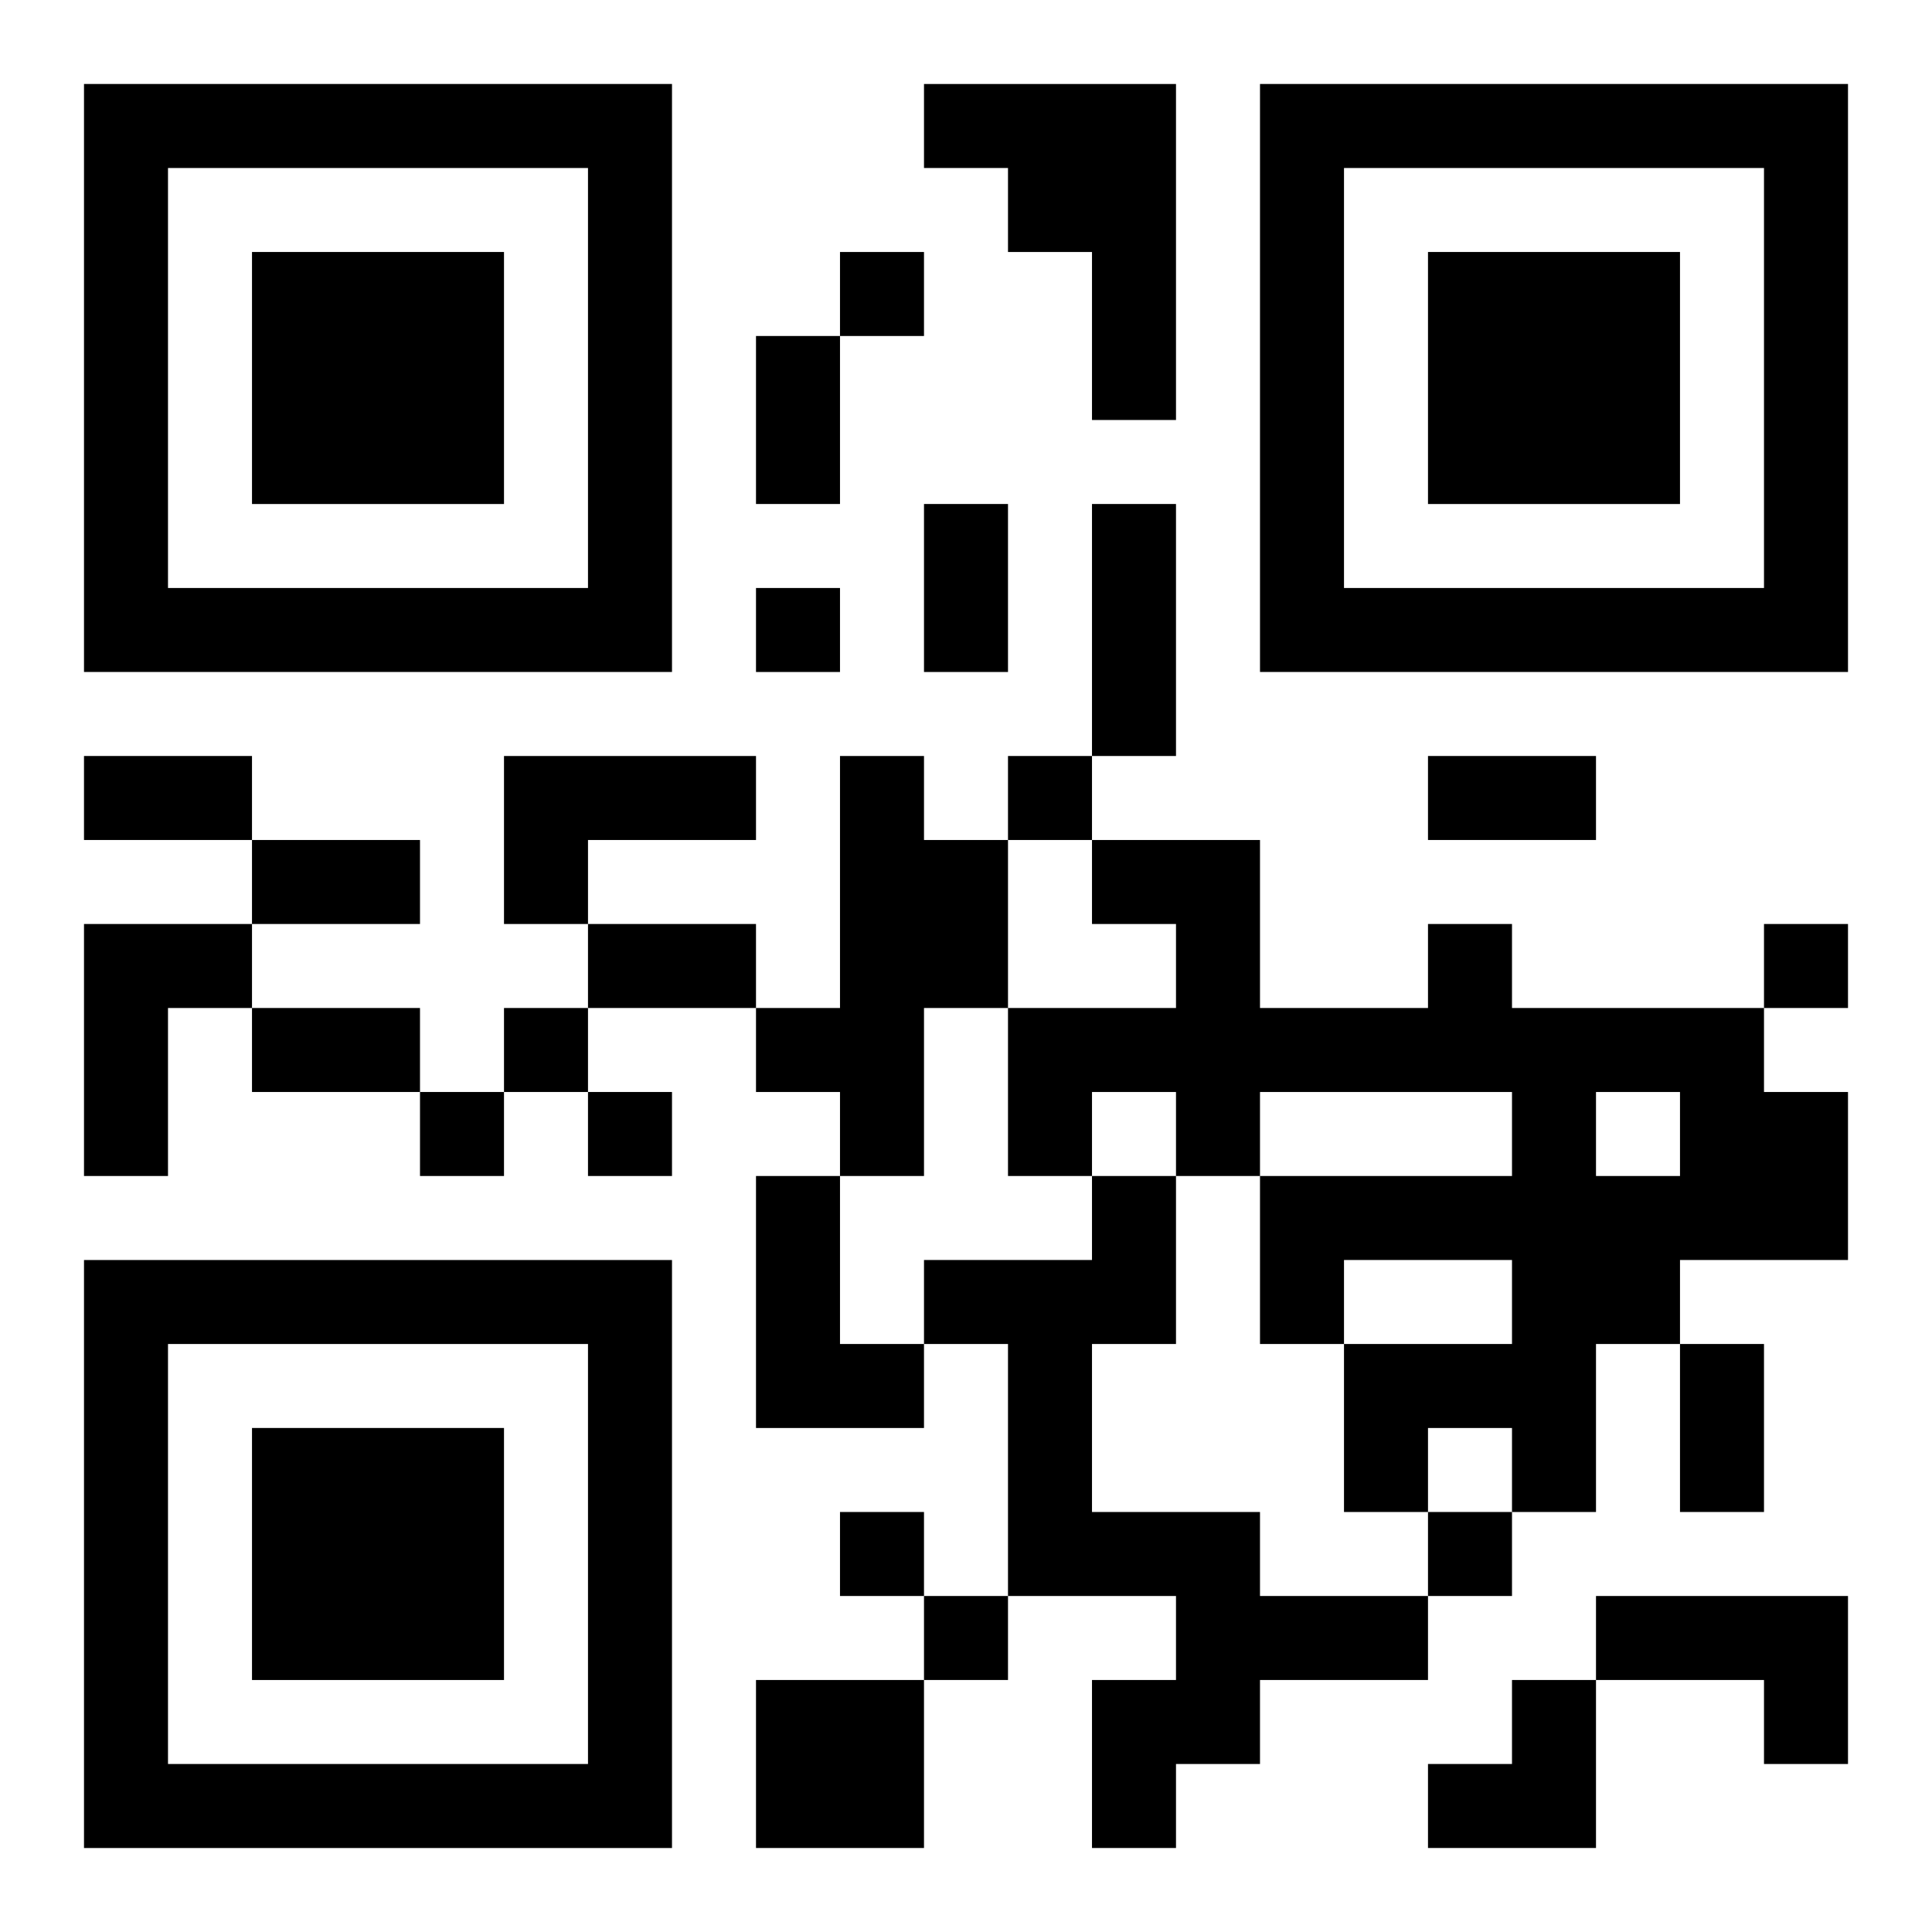
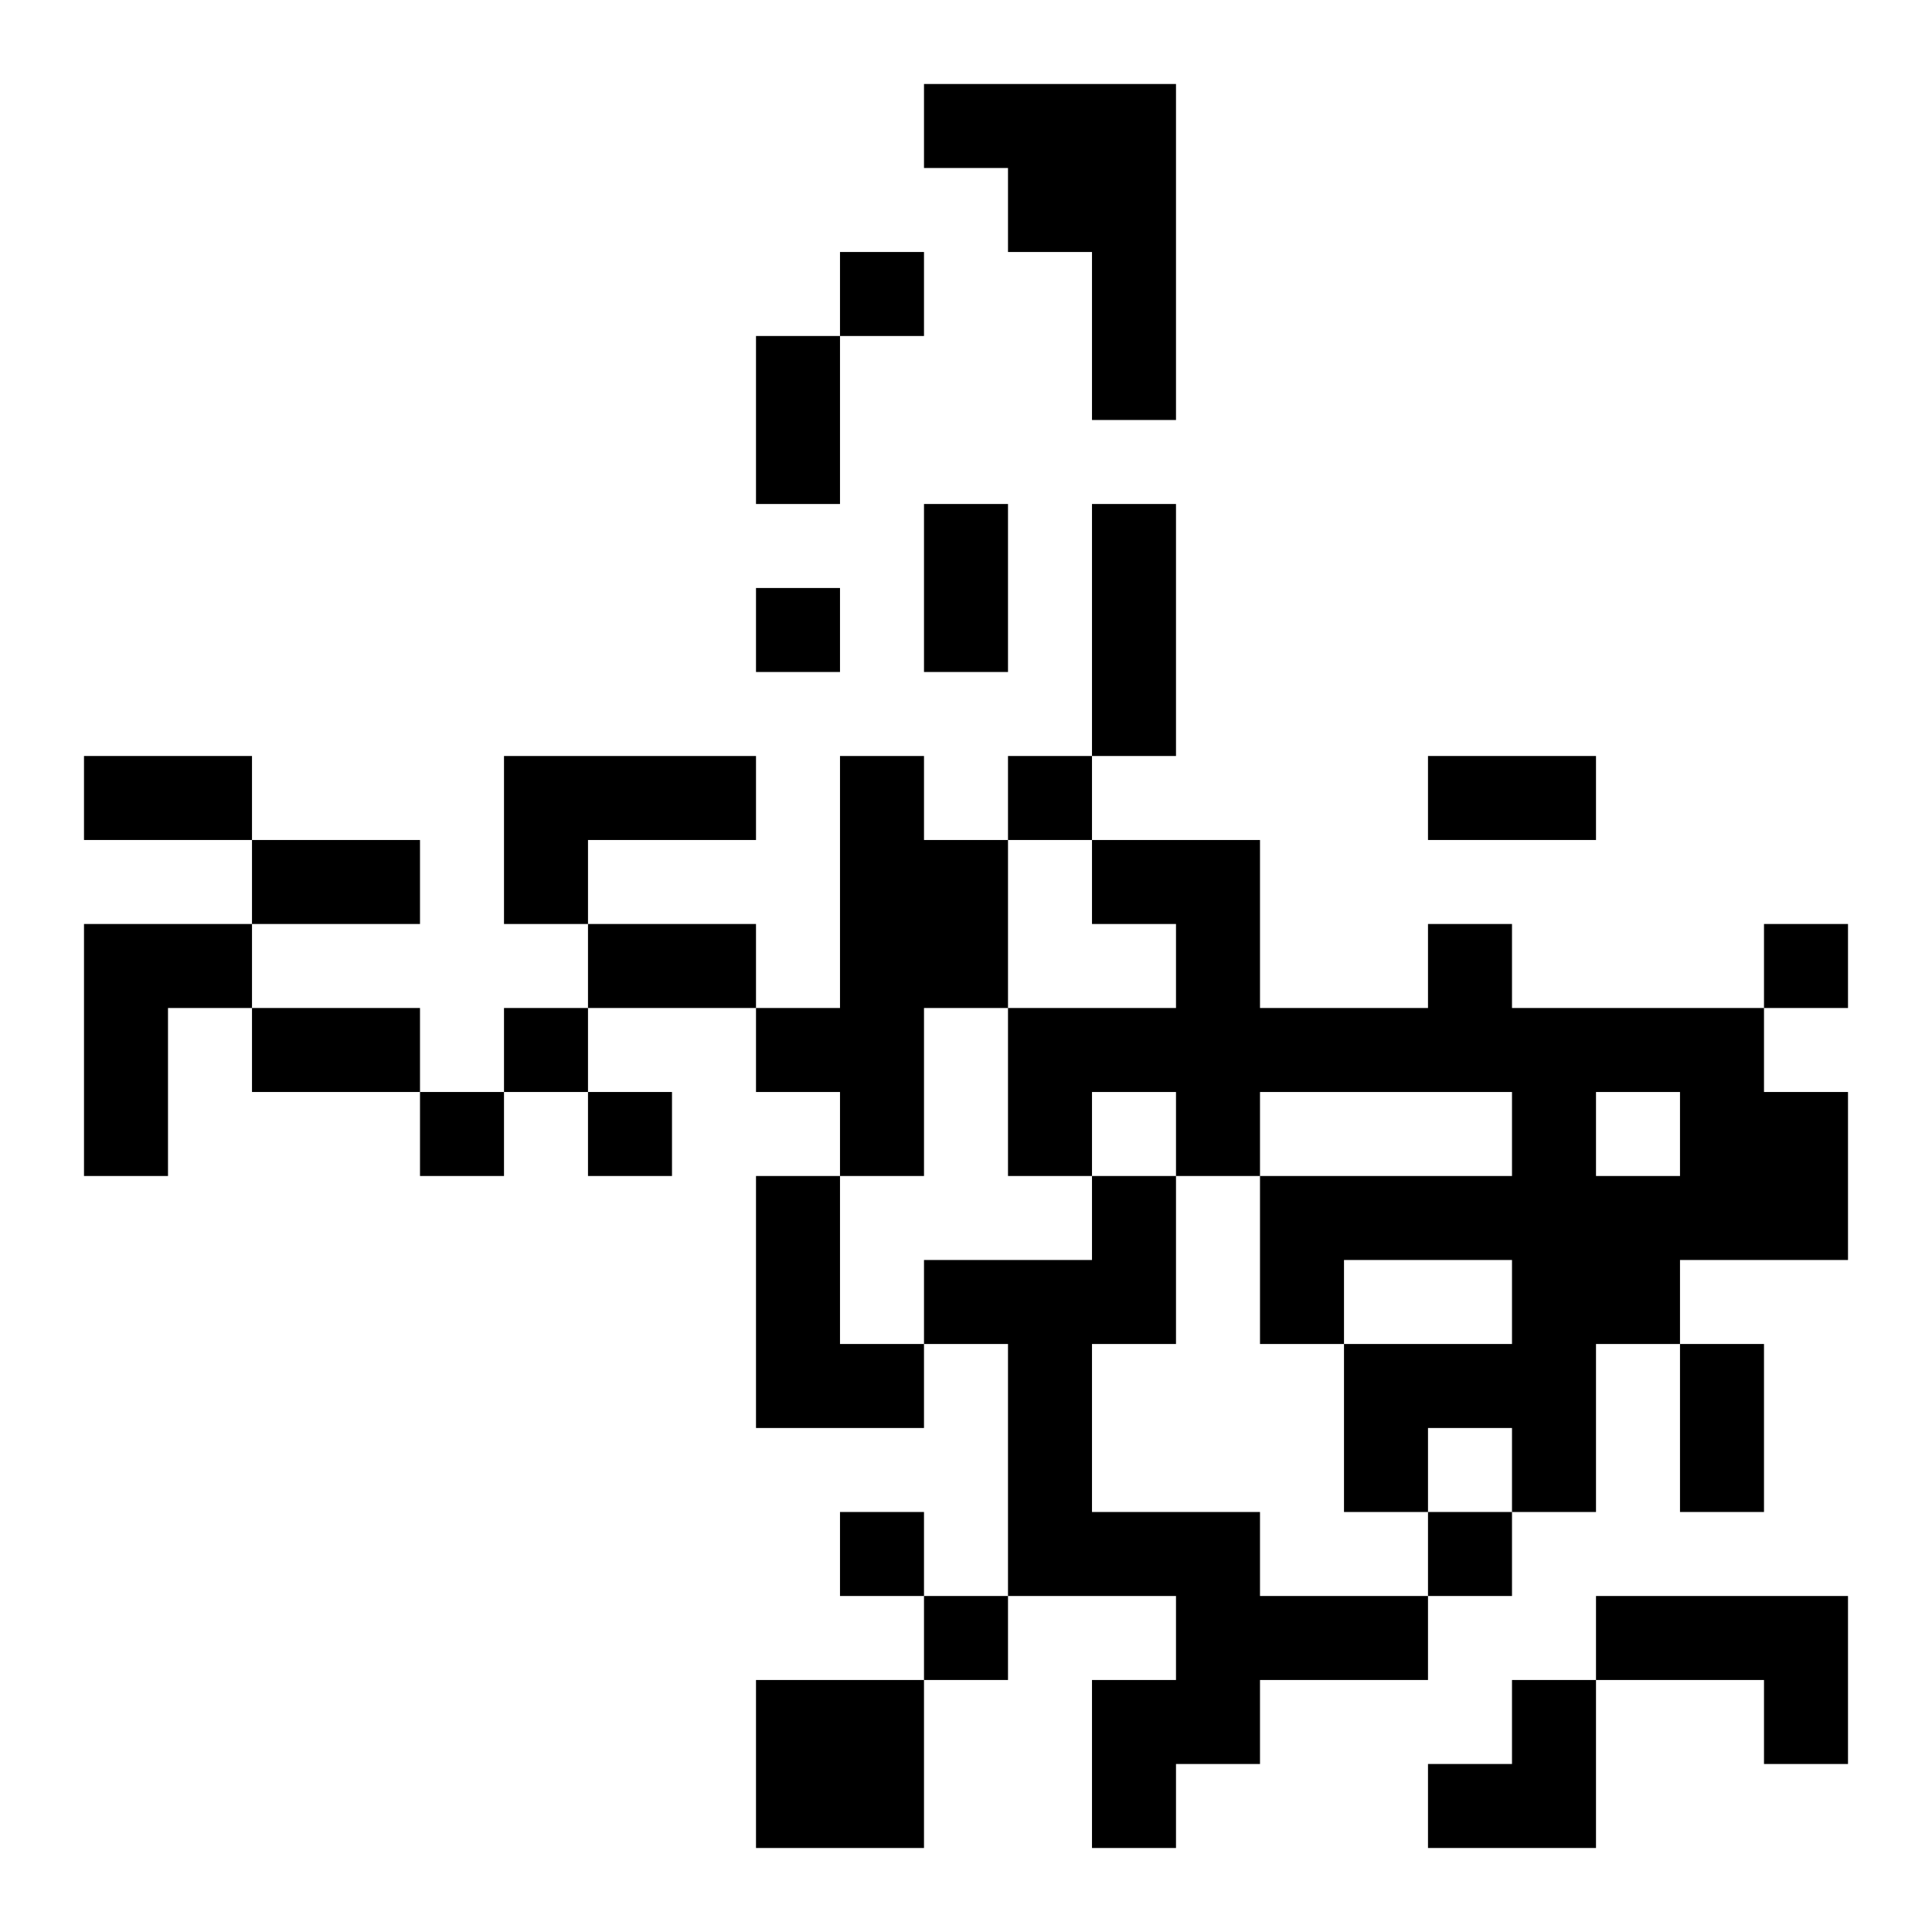
<svg xmlns="http://www.w3.org/2000/svg" xmlns:xlink="http://www.w3.org/1999/xlink" width="250" height="250" baseProfile="full" version="1.1" viewBox="-1 -1 23 23">
  <symbol id="a">
-     <path d="m0 7v7h7v-7h-7zm1 1h5v5h-5v-5zm1 1v3h3v-3h-3z" />
-   </symbol>
+     </symbol>
  <use y="-7" xlink:href="#a" />
  <use y="7" xlink:href="#a" />
  <use x="14" y="-7" xlink:href="#a" />
  <path d="m10 0h3v4h-1v-2h-1v-1h-1v-1m-5 8h3v1h-2v1h-1v-2m4 0h1v1h1v2h-1v2h-1v-1h-1v-1h1v-3m-9 2h2v1h-1v2h-1v-3m16 0h1v1h3v1h1v2h-2v1h-1v2h-1v-1h-1v1h-1v-2h2v-1h-2v1h-1v-2h3v-1h-3v1h-1v-1h-1v1h-1v-2h2v-1h-1v-1h2v2h2v-1m2 2v1h1v-1h-1m-10 1h1v2h1v1h-2v-3m4 0h1v2h-1v2h2v1h2v1h-2v1h-1v1h-1v-2h1v-1h-2v-3h-1v-1h2v-1m6 5h3v2h-1v-1h-2v-1m-10 1h2v2h-2v-2m1-17v1h1v-1h-1m-1 4v1h1v-1h-1m3 2v1h1v-1h-1m9 2v1h1v-1h-1m-15 1v1h1v-1h-1m-1 1v1h1v-1h-1m2 0v1h1v-1h-1m3 5v1h1v-1h-1m7 0v1h1v-1h-1m-6 1v1h1v-1h-1m-2-15h1v2h-1v-2m2 2h1v2h-1v-2m2 0h1v3h-1v-3m-12 3h2v1h-2v-1m16 0h2v1h-2v-1m-14 1h2v1h-2v-1m4 1h2v1h-2v-1m-4 1h2v1h-2v-1m17 4h1v2h-1v-2m-3 4m1 0h1v2h-2v-1h1z" />
</svg>